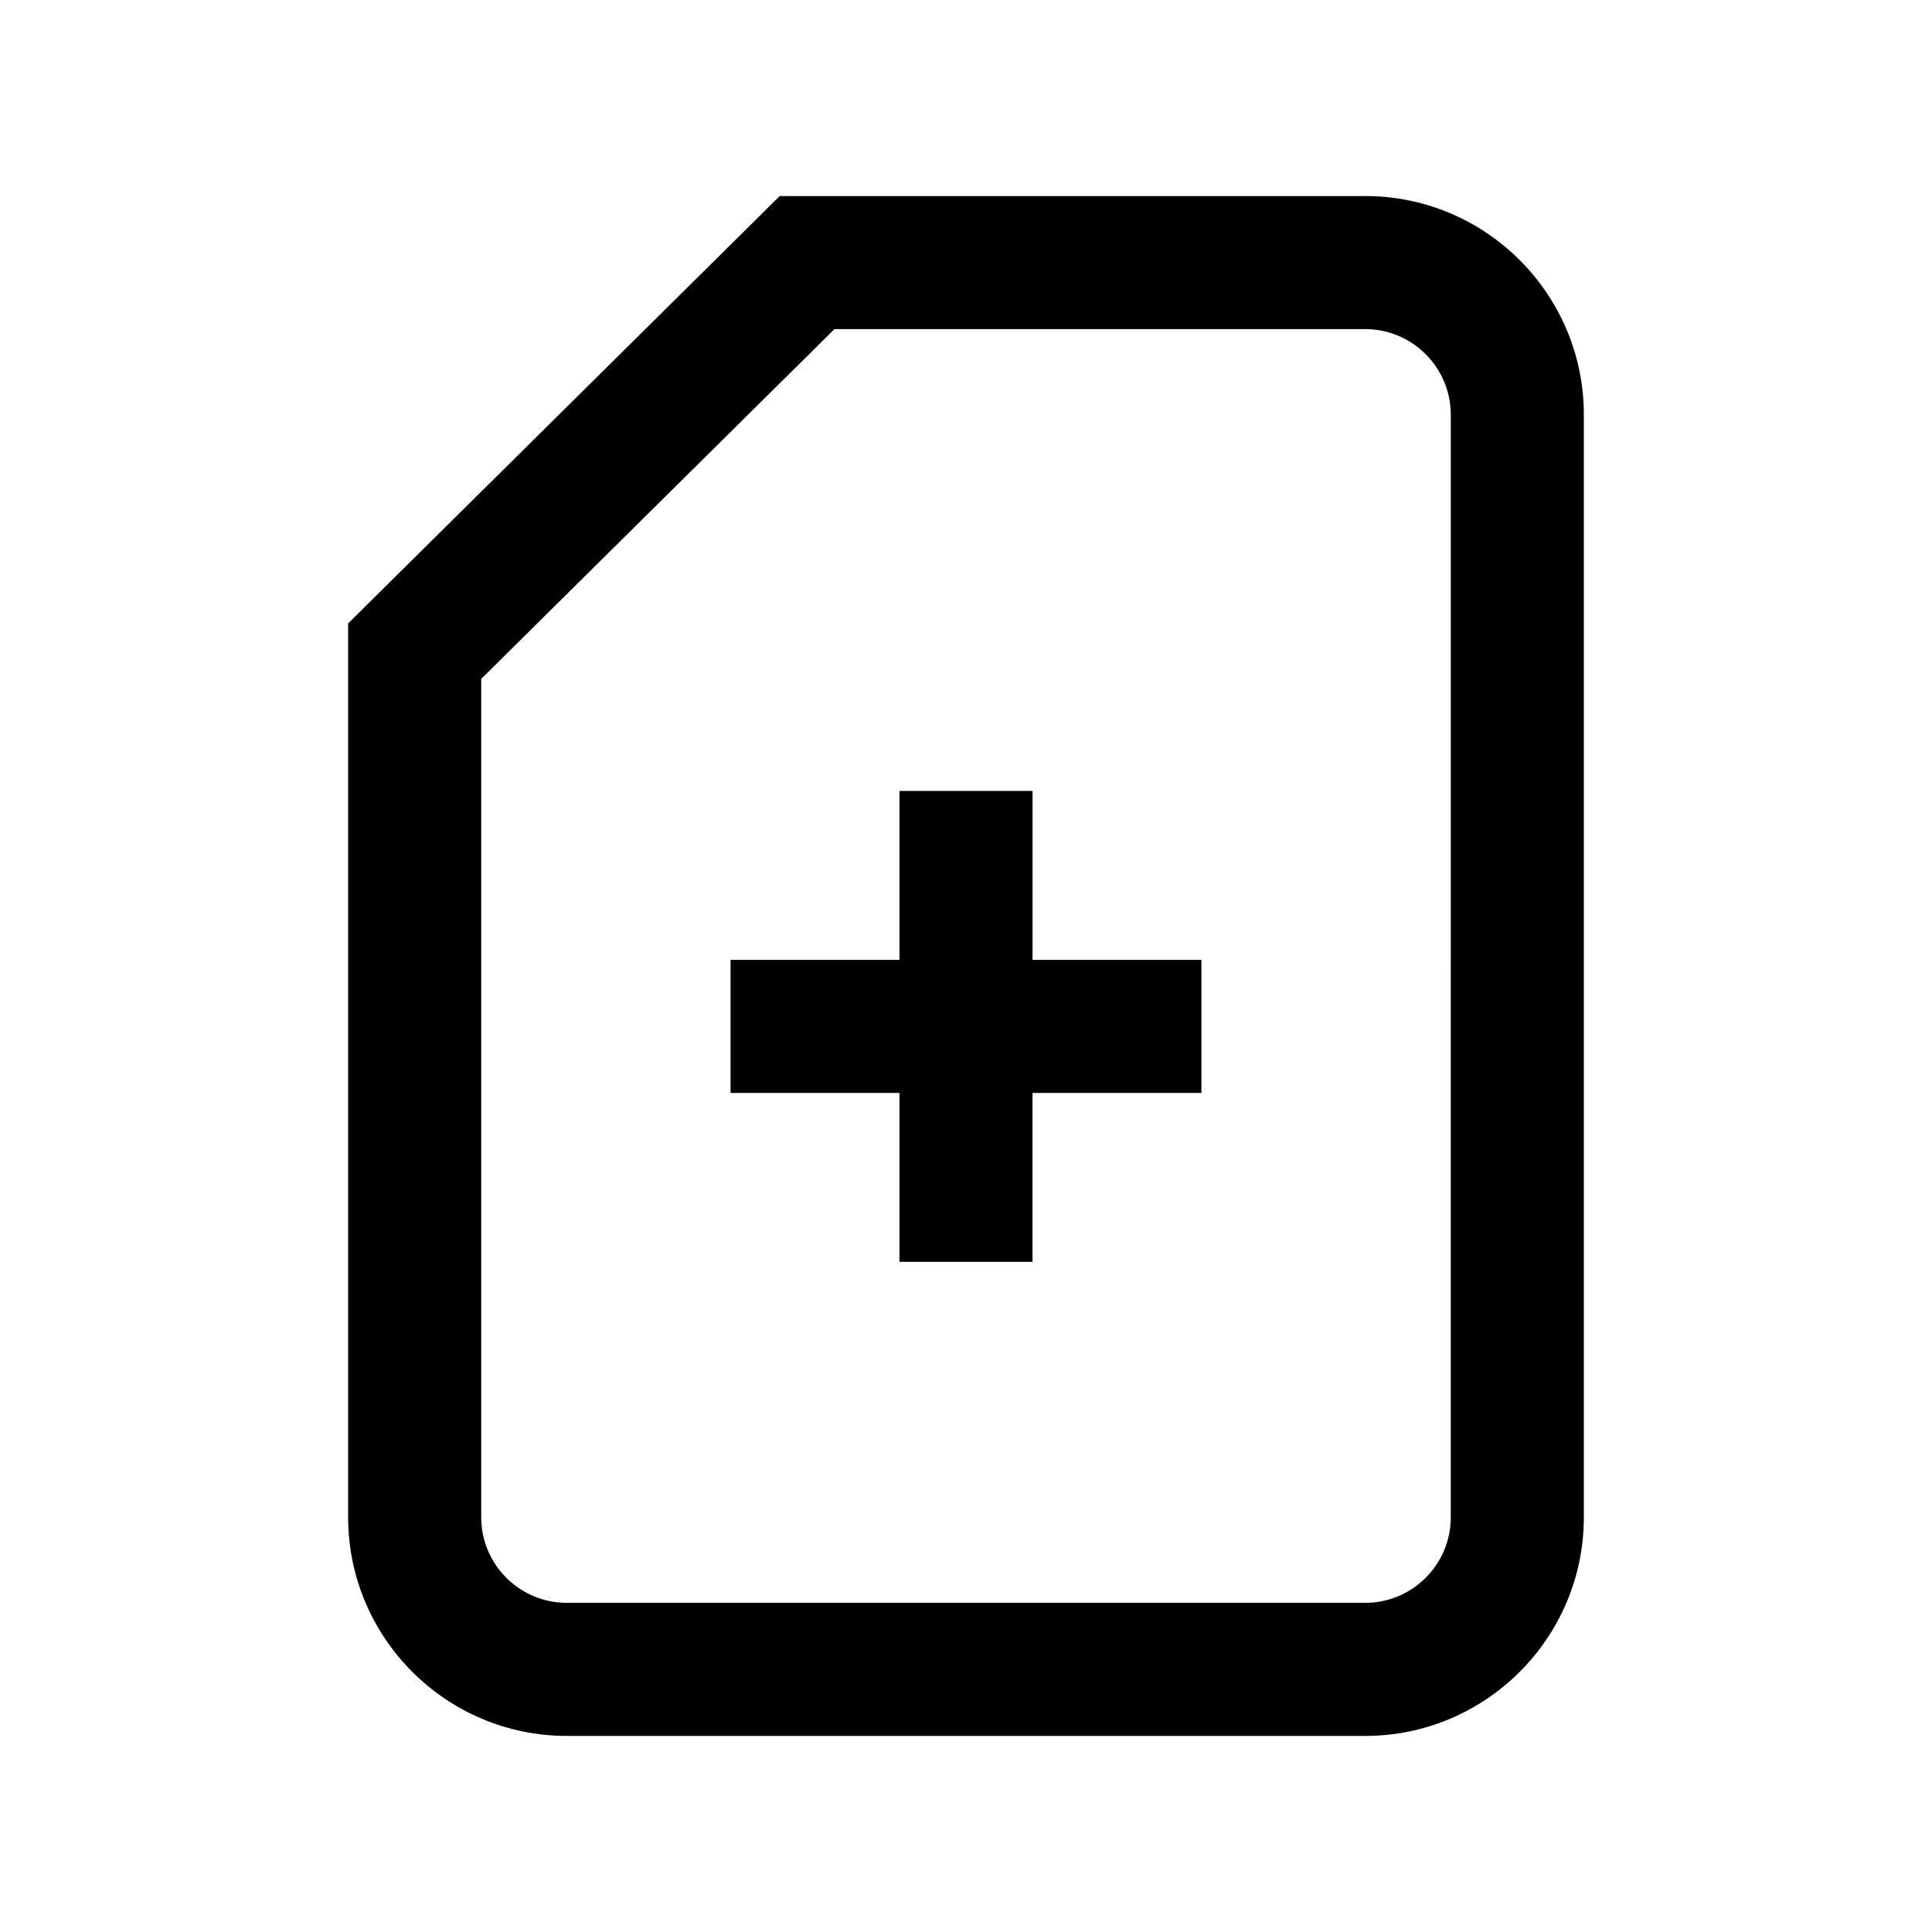
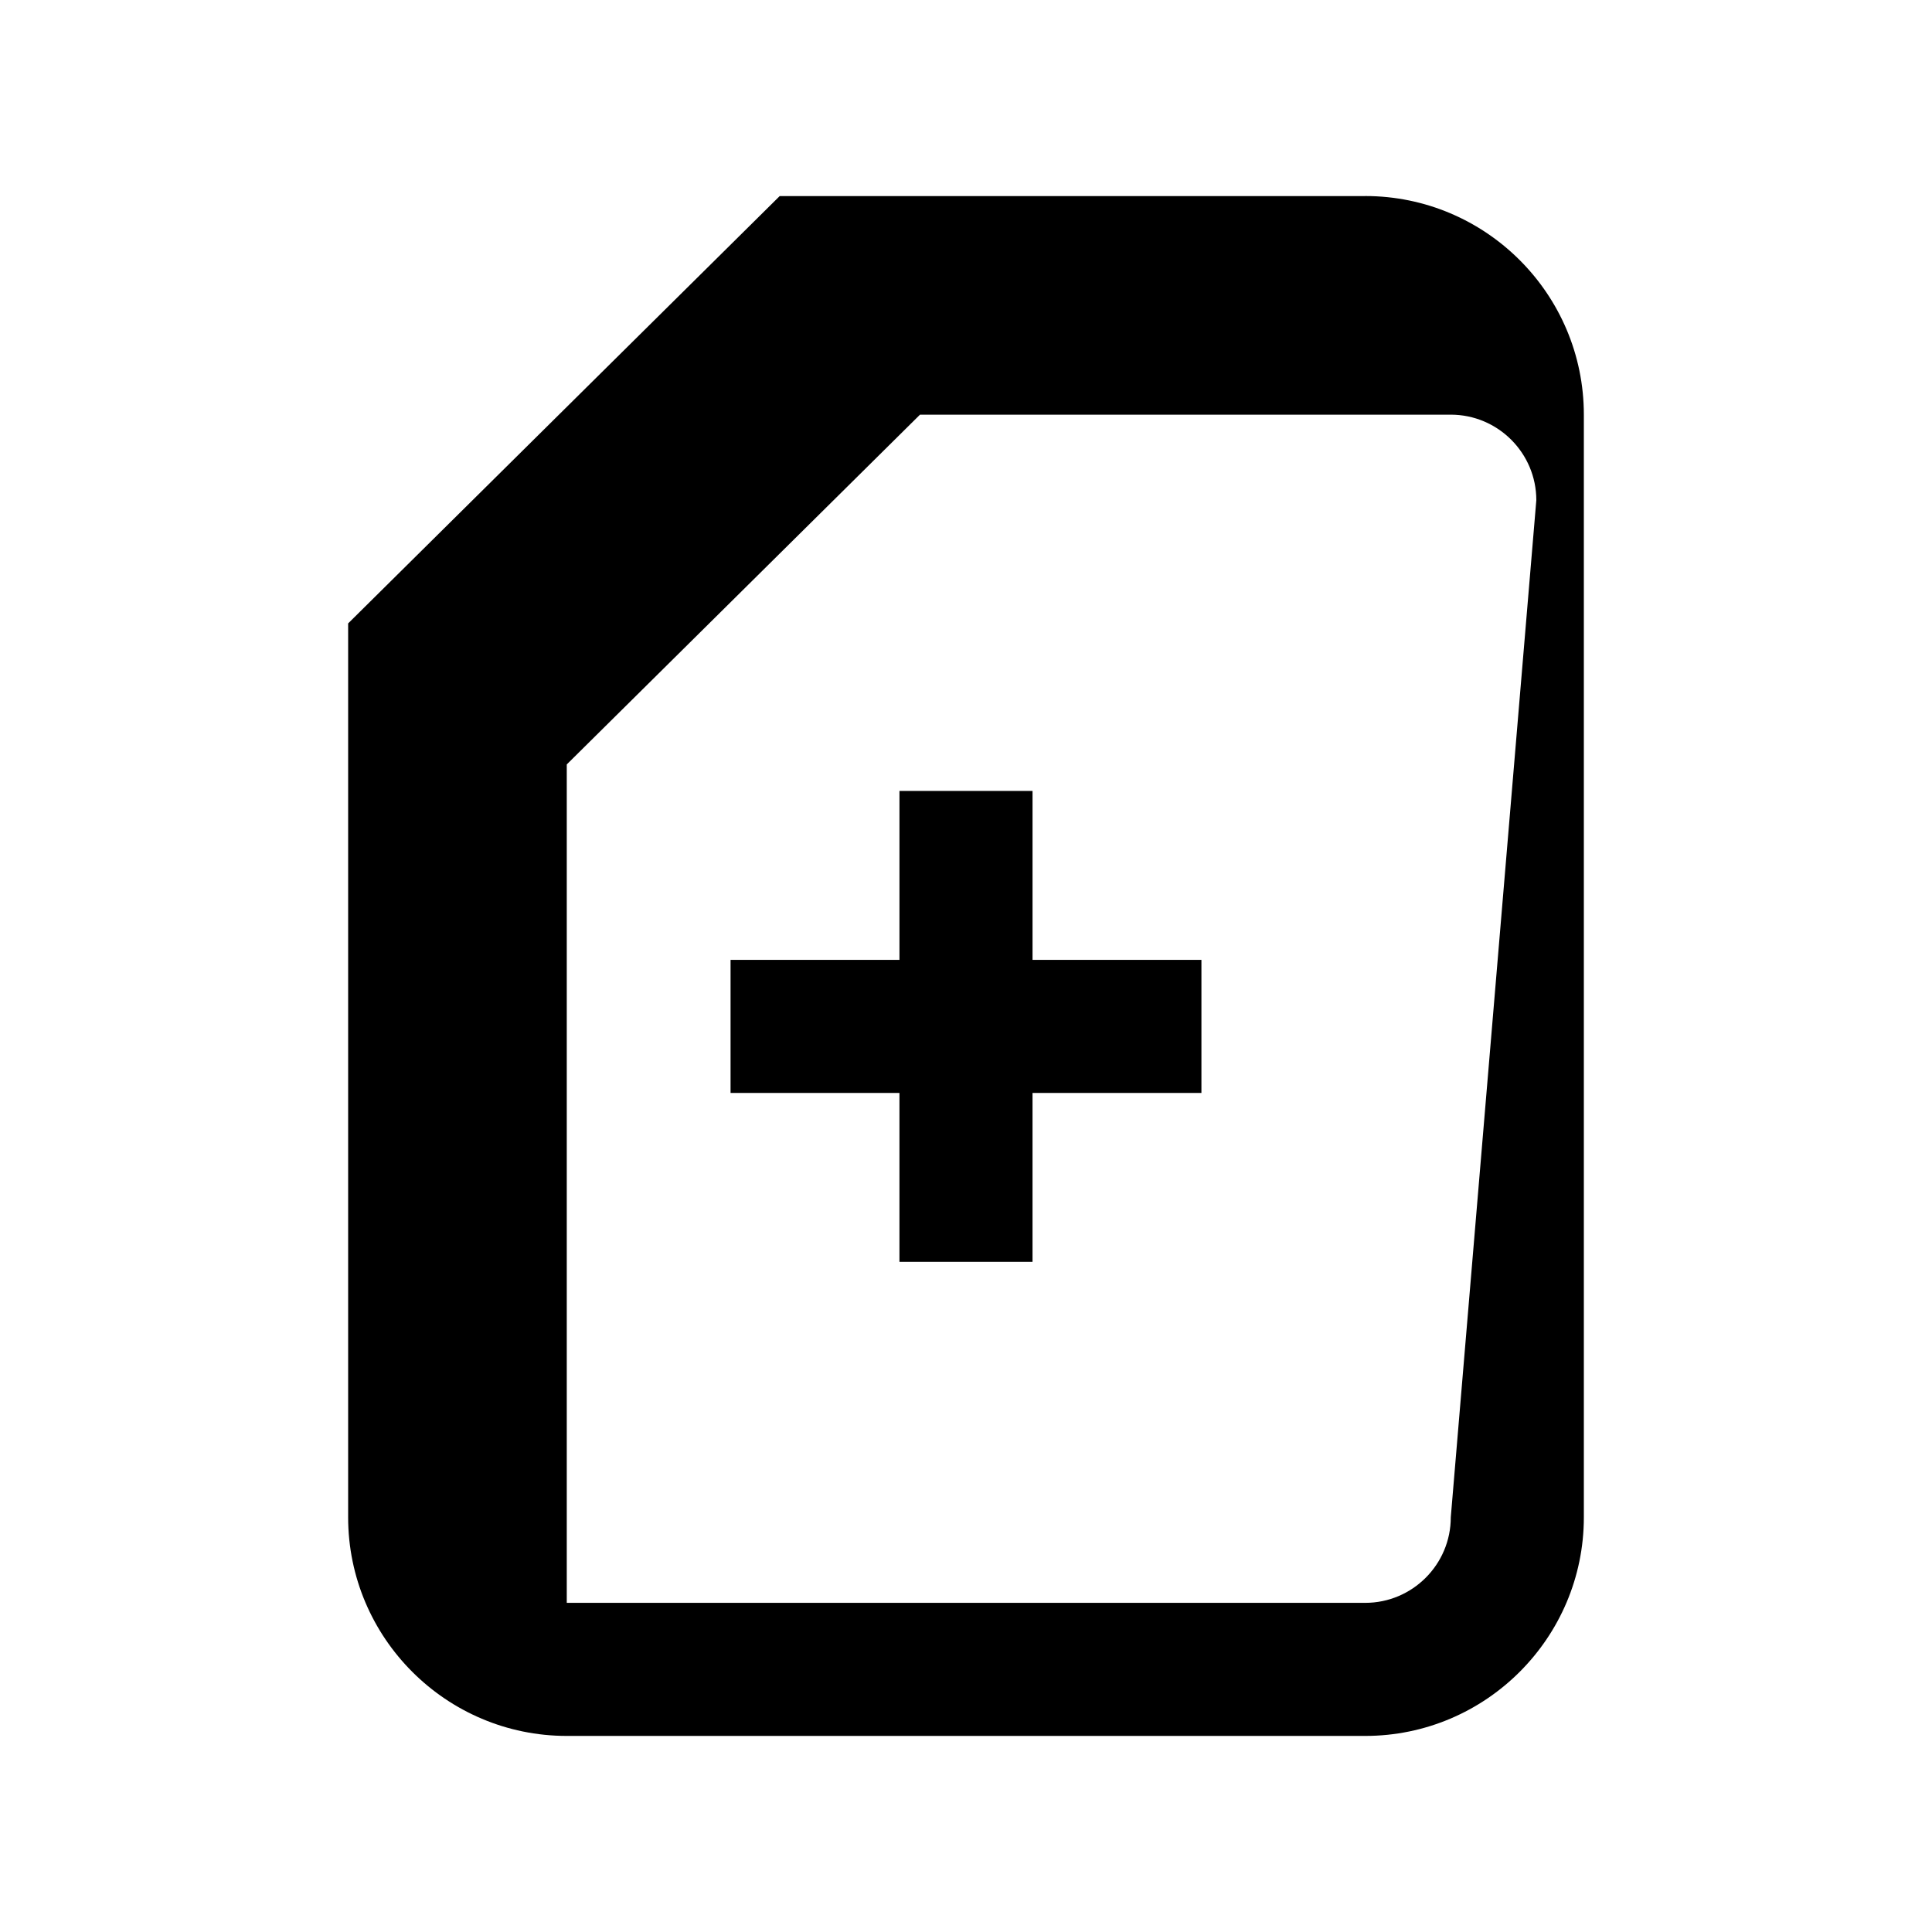
<svg xmlns="http://www.w3.org/2000/svg" fill="#000000" width="800px" height="800px" version="1.1" viewBox="144 144 512 512">
-   <path d="m505.8 195.96h-155.17l-114.37 113.25v236.89c0 31.945 25.992 57.938 57.938 57.938h211.6c31.945 0 57.938-25.992 57.938-57.938v-292.21c0-31.949-25.992-57.938-57.941-57.938zm22.672 350.14c0 12.5-10.172 22.672-22.672 22.672h-211.6c-12.5 0-22.672-10.172-22.672-22.672v-222.19l93.609-92.691h140.66c12.5 0 22.672 10.172 22.672 22.672zm-110.84-192.49h-35.266v44.762h-44.762v35.266l44.758 0.004v44.762h35.266v-44.762h44.762v-35.266l-44.758-0.004z" />
+   <path d="m505.8 195.96h-155.17l-114.37 113.25v236.89c0 31.945 25.992 57.938 57.938 57.938h211.6c31.945 0 57.938-25.992 57.938-57.938v-292.21c0-31.949-25.992-57.938-57.941-57.938zm22.672 350.14c0 12.5-10.172 22.672-22.672 22.672h-211.6v-222.19l93.609-92.691h140.66c12.5 0 22.672 10.172 22.672 22.672zm-110.84-192.49h-35.266v44.762h-44.762v35.266l44.758 0.004v44.762h35.266v-44.762h44.762v-35.266l-44.758-0.004z" />
</svg>